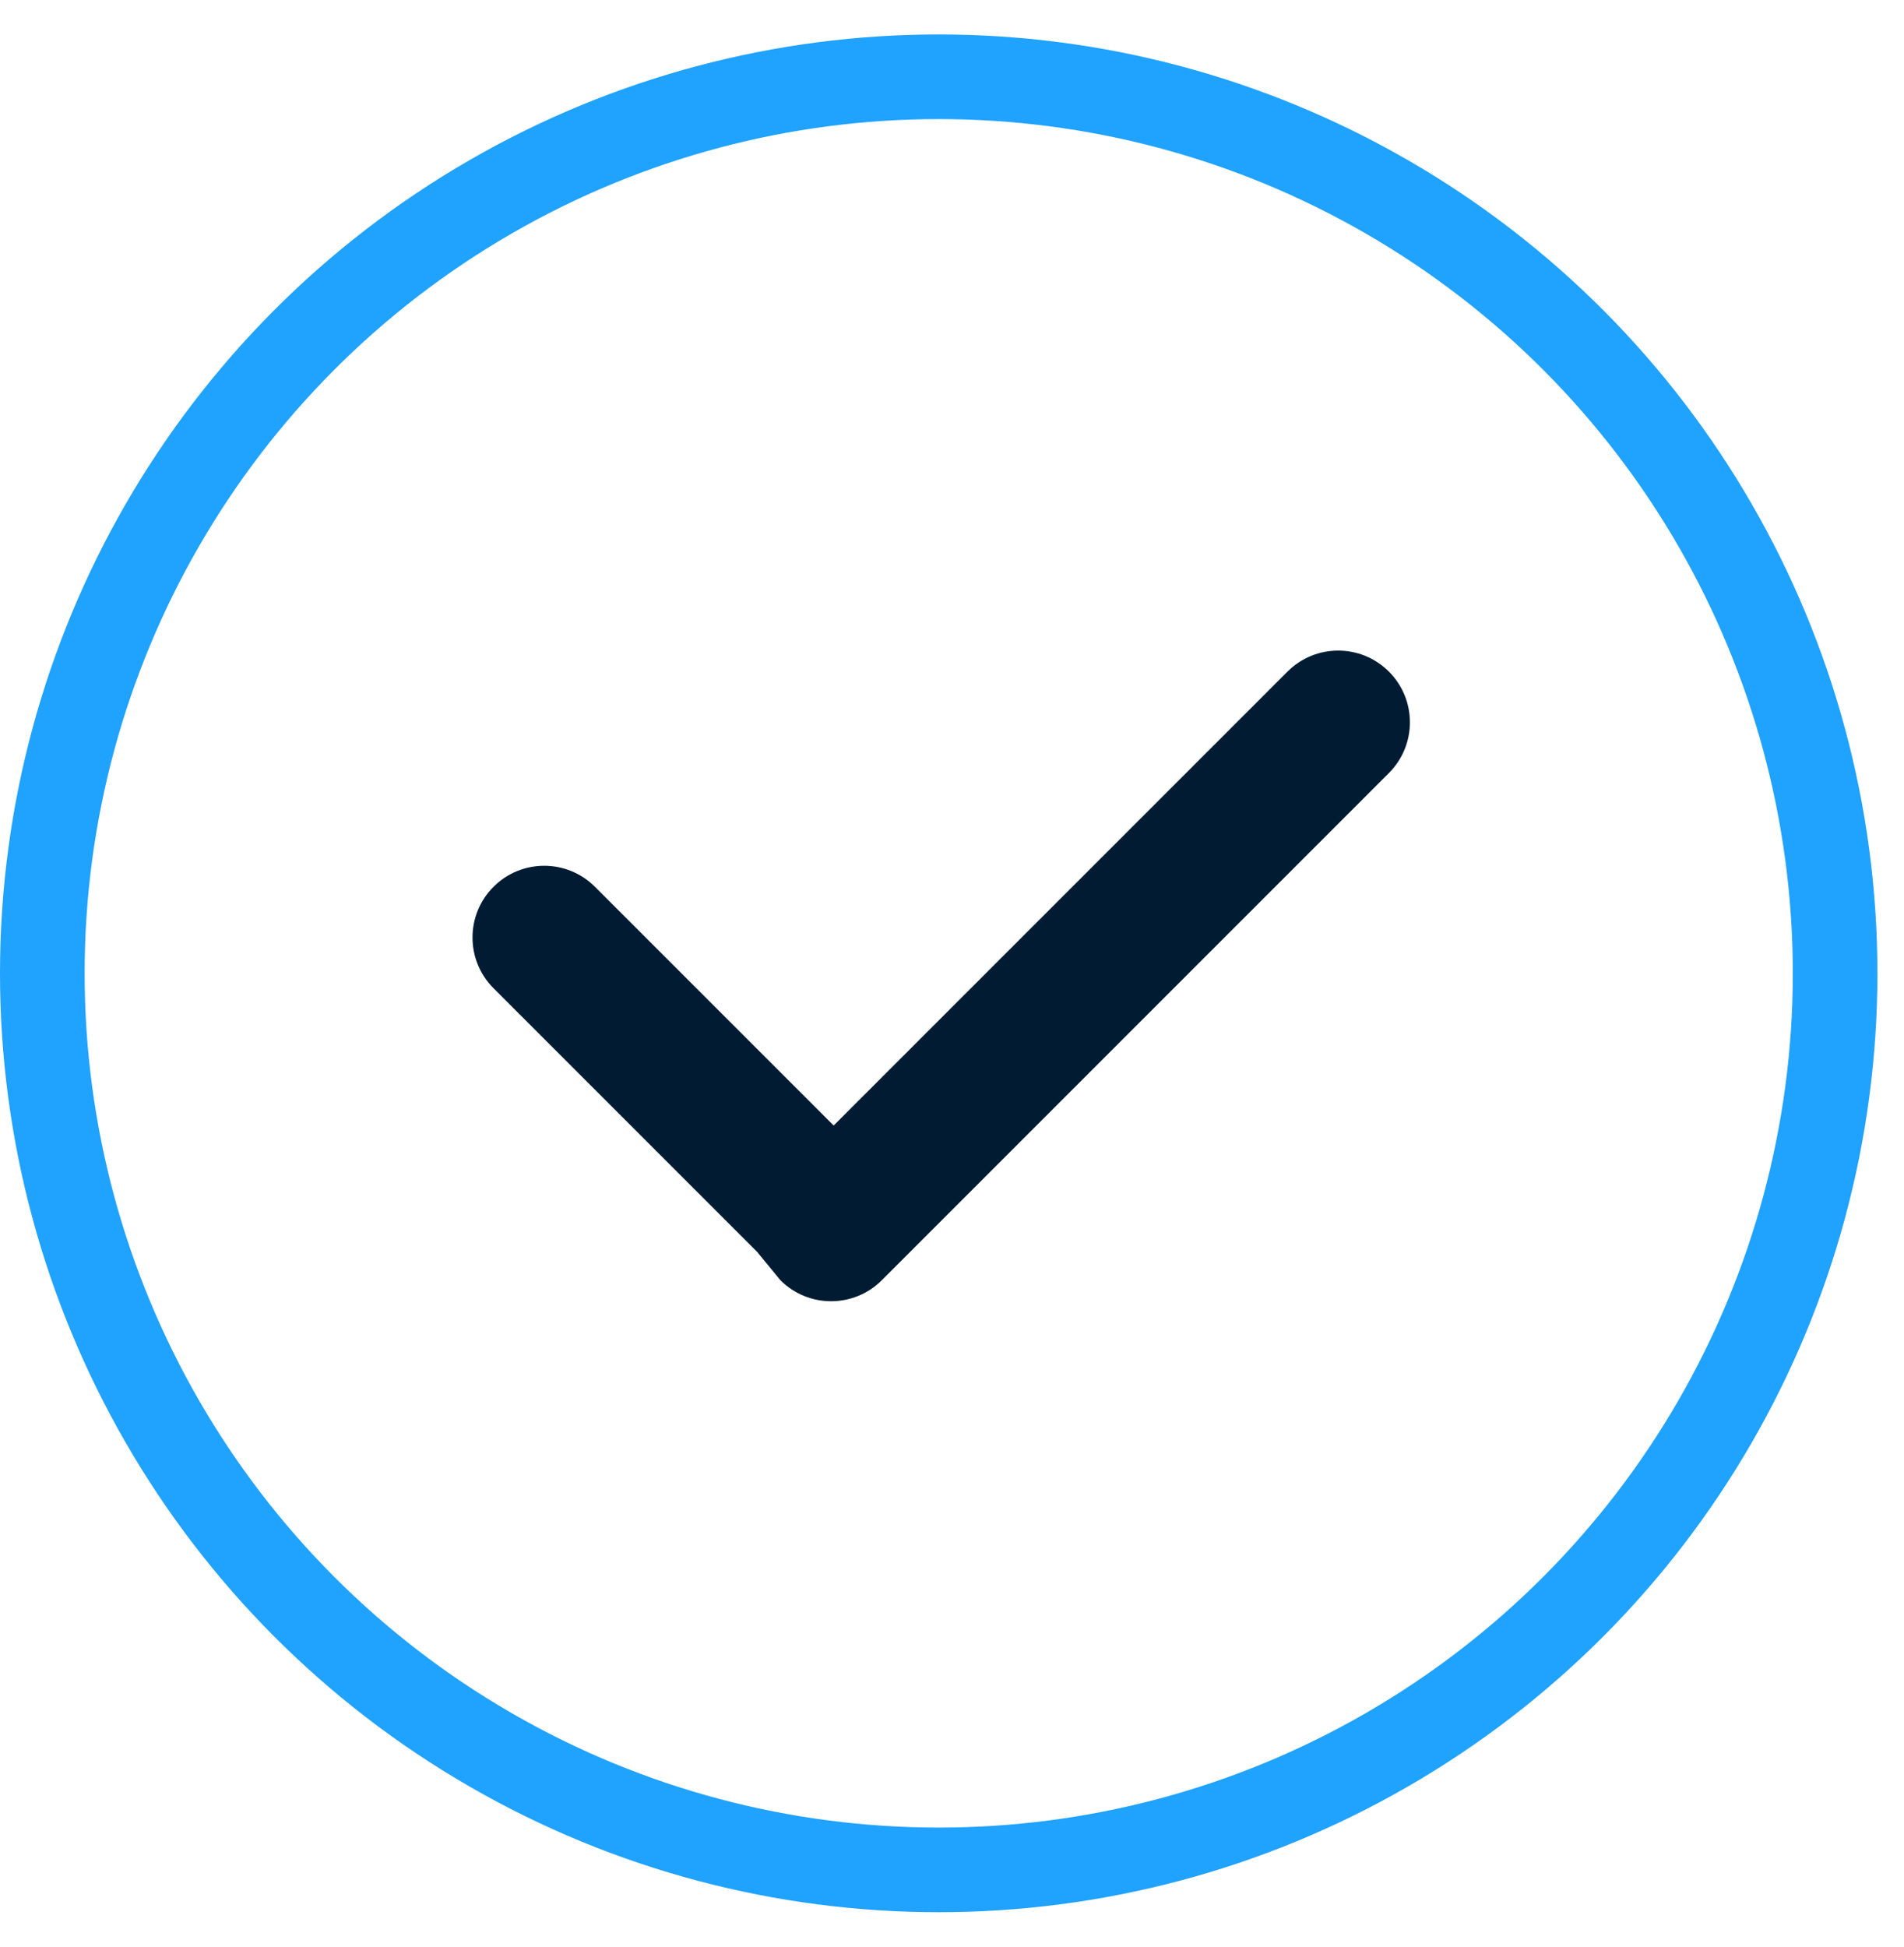
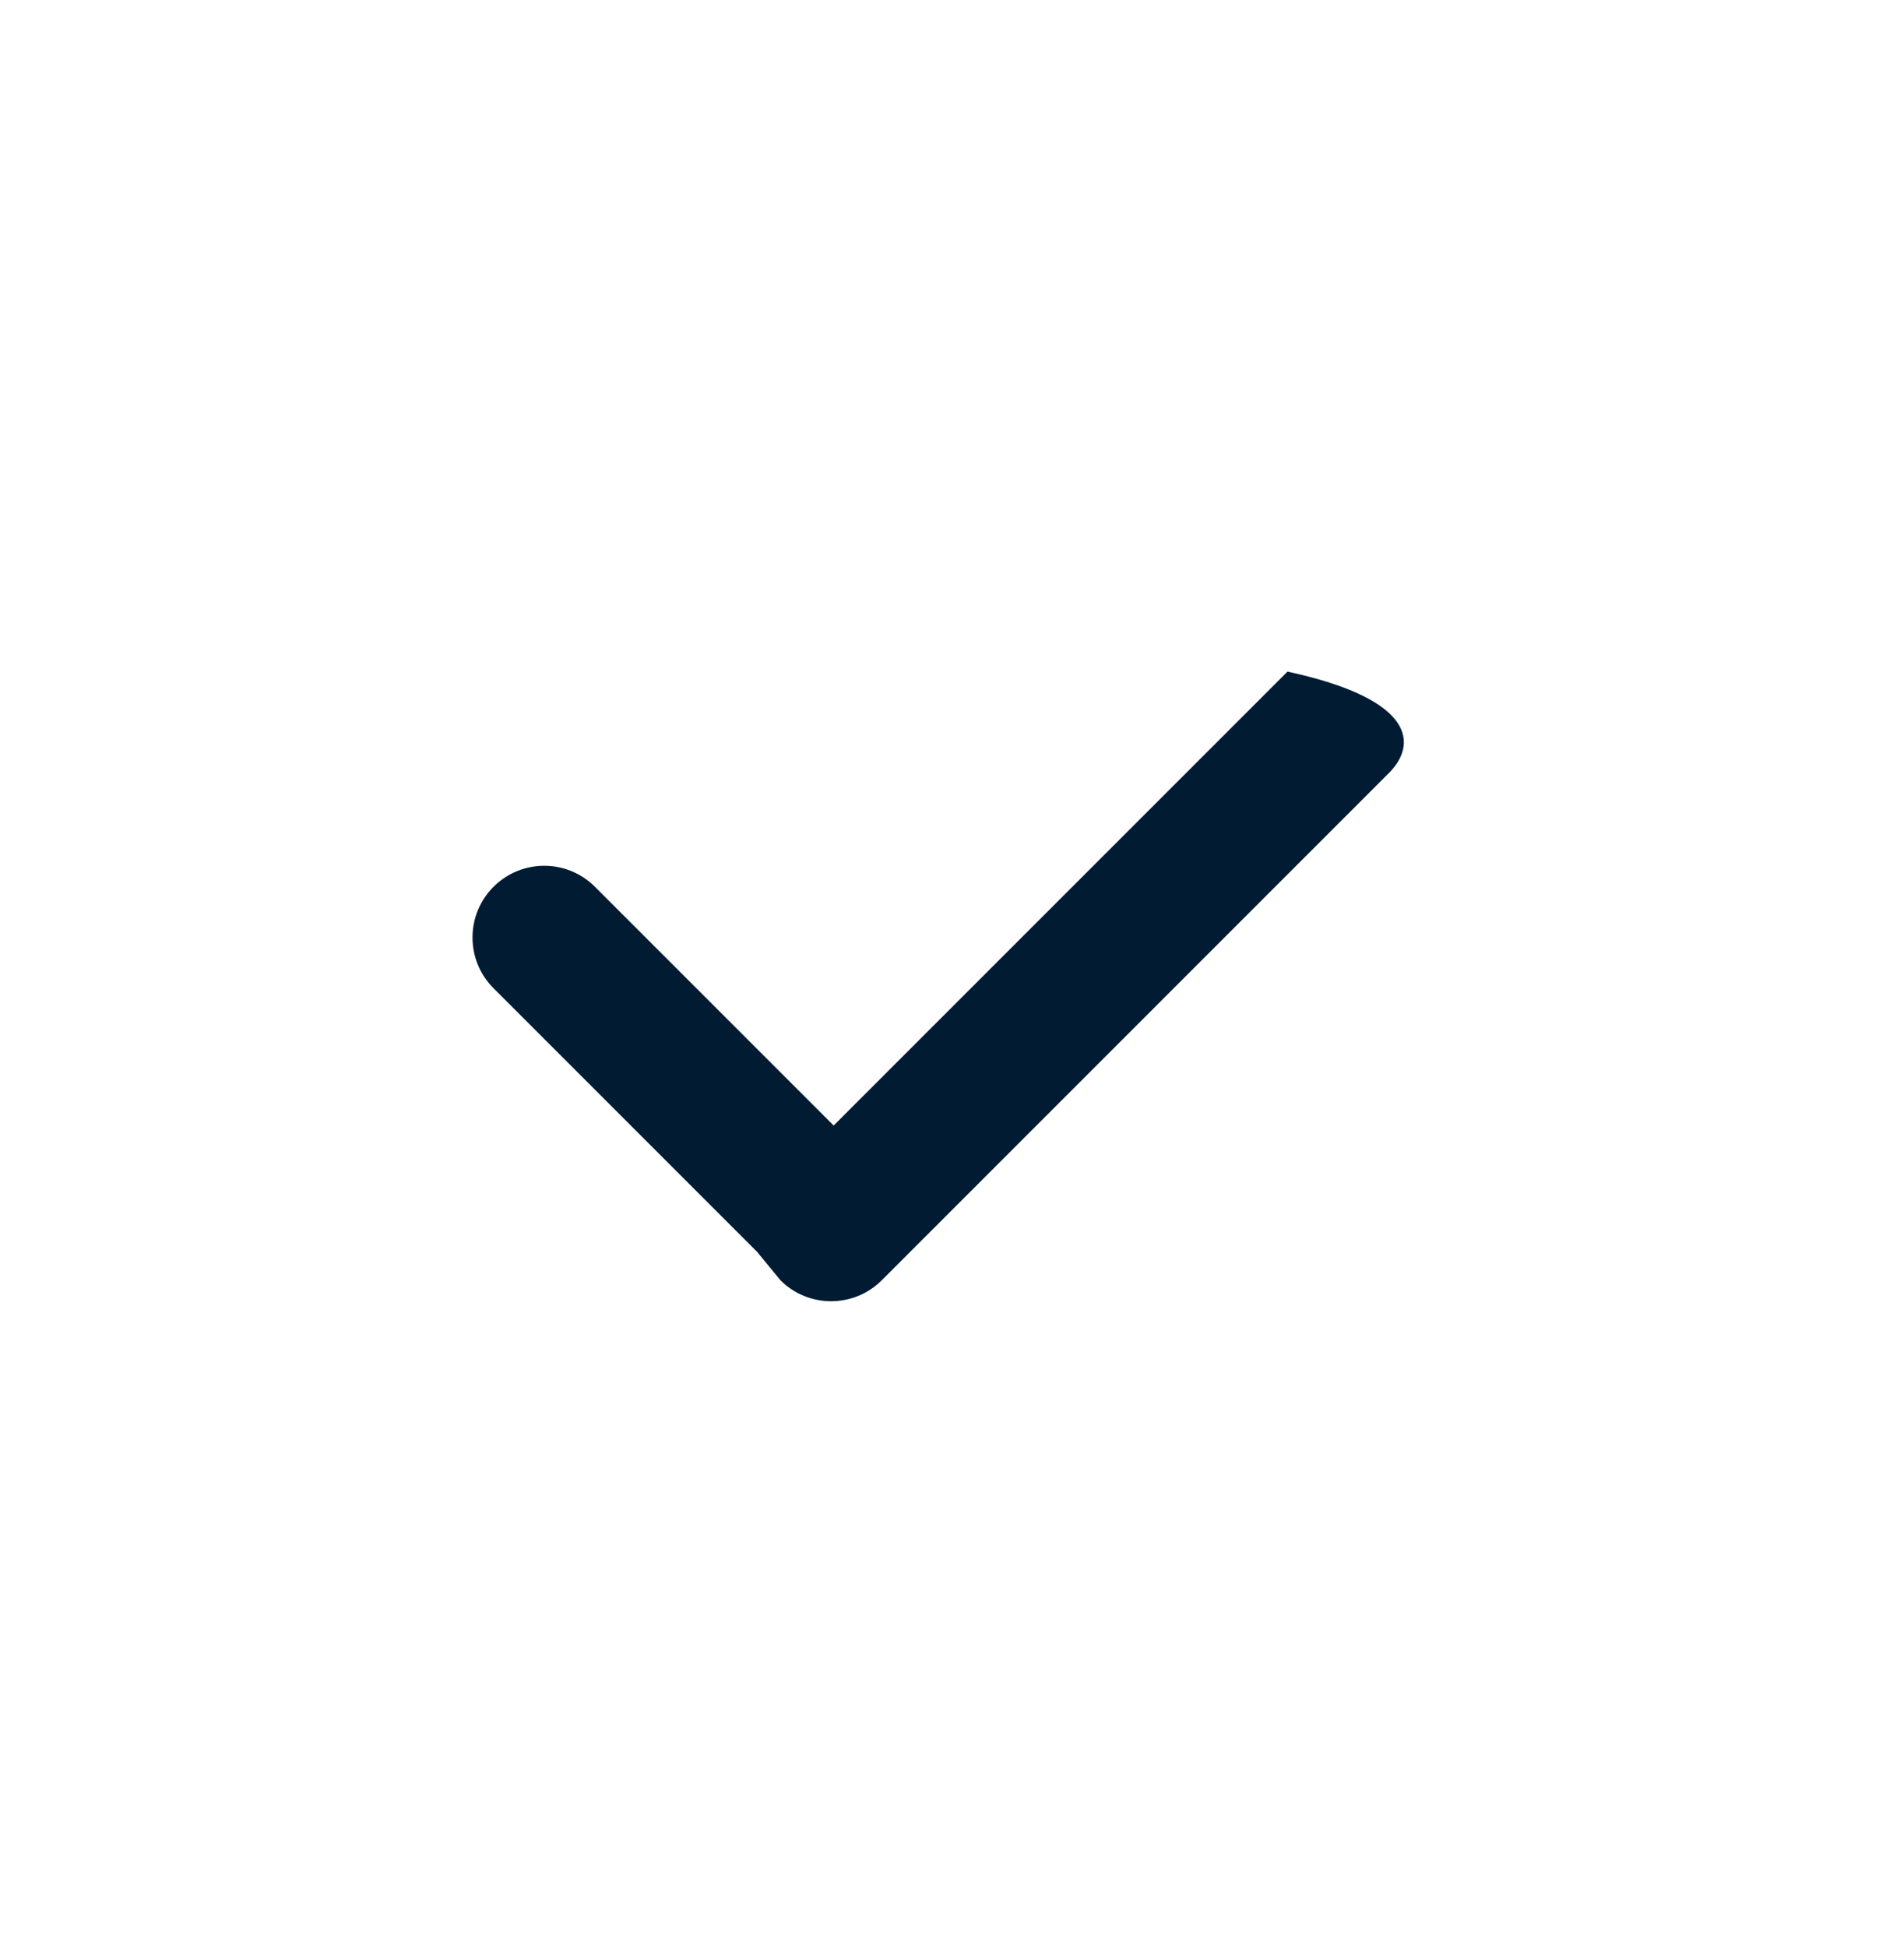
<svg xmlns="http://www.w3.org/2000/svg" width="45" height="46" viewBox="0 0 45 46" fill="none">
-   <ellipse cx="22.186" cy="23" rx="21.186" ry="21.186" stroke="#20A2FF" stroke-width="2" />
-   <path d="M20.841 30.252C20.179 30.914 19.106 30.914 18.444 30.252L17.896 29.584L11.664 23.352C11.002 22.69 11.002 21.617 11.664 20.955C12.326 20.293 13.399 20.293 14.061 20.955L19.703 26.596L30.429 15.87C31.091 15.208 32.164 15.208 32.826 15.87C33.488 16.532 33.488 17.605 32.826 18.267L20.841 30.252Z" fill="#011B33" />
+   <path d="M20.841 30.252C20.179 30.914 19.106 30.914 18.444 30.252L17.896 29.584L11.664 23.352C11.002 22.69 11.002 21.617 11.664 20.955C12.326 20.293 13.399 20.293 14.061 20.955L19.703 26.596L30.429 15.87C33.488 16.532 33.488 17.605 32.826 18.267L20.841 30.252Z" fill="#011B33" />
</svg>